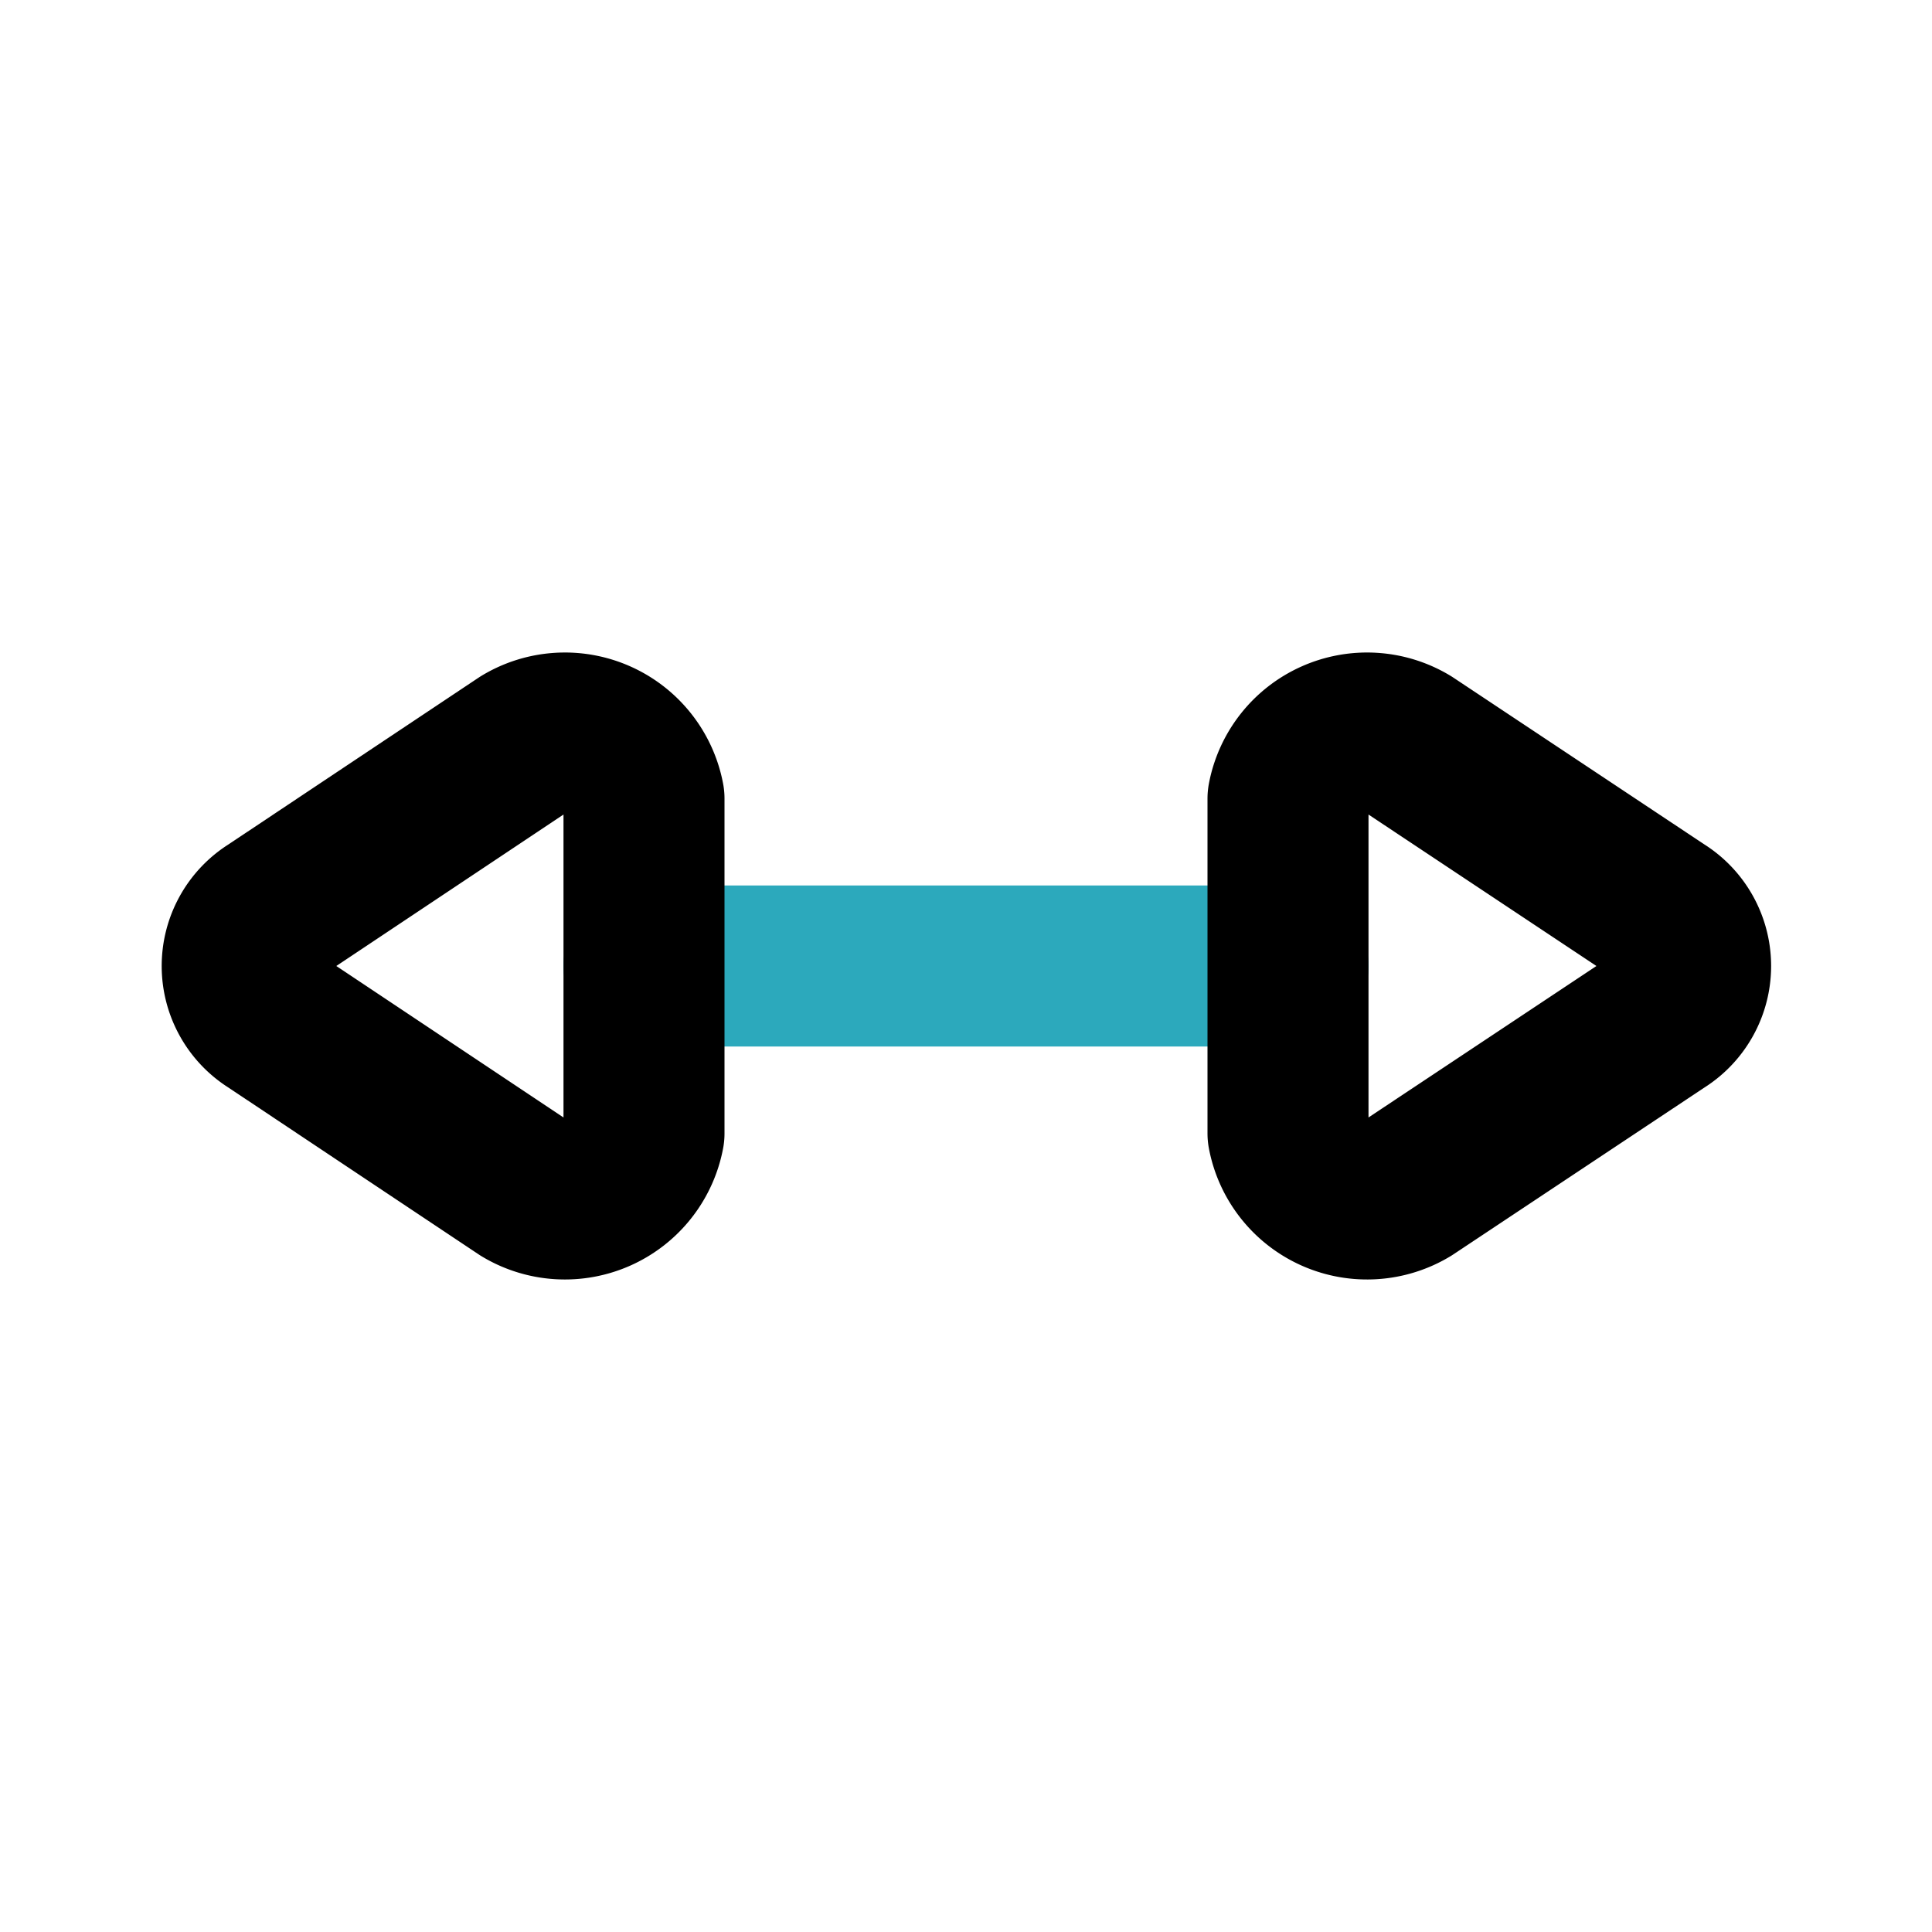
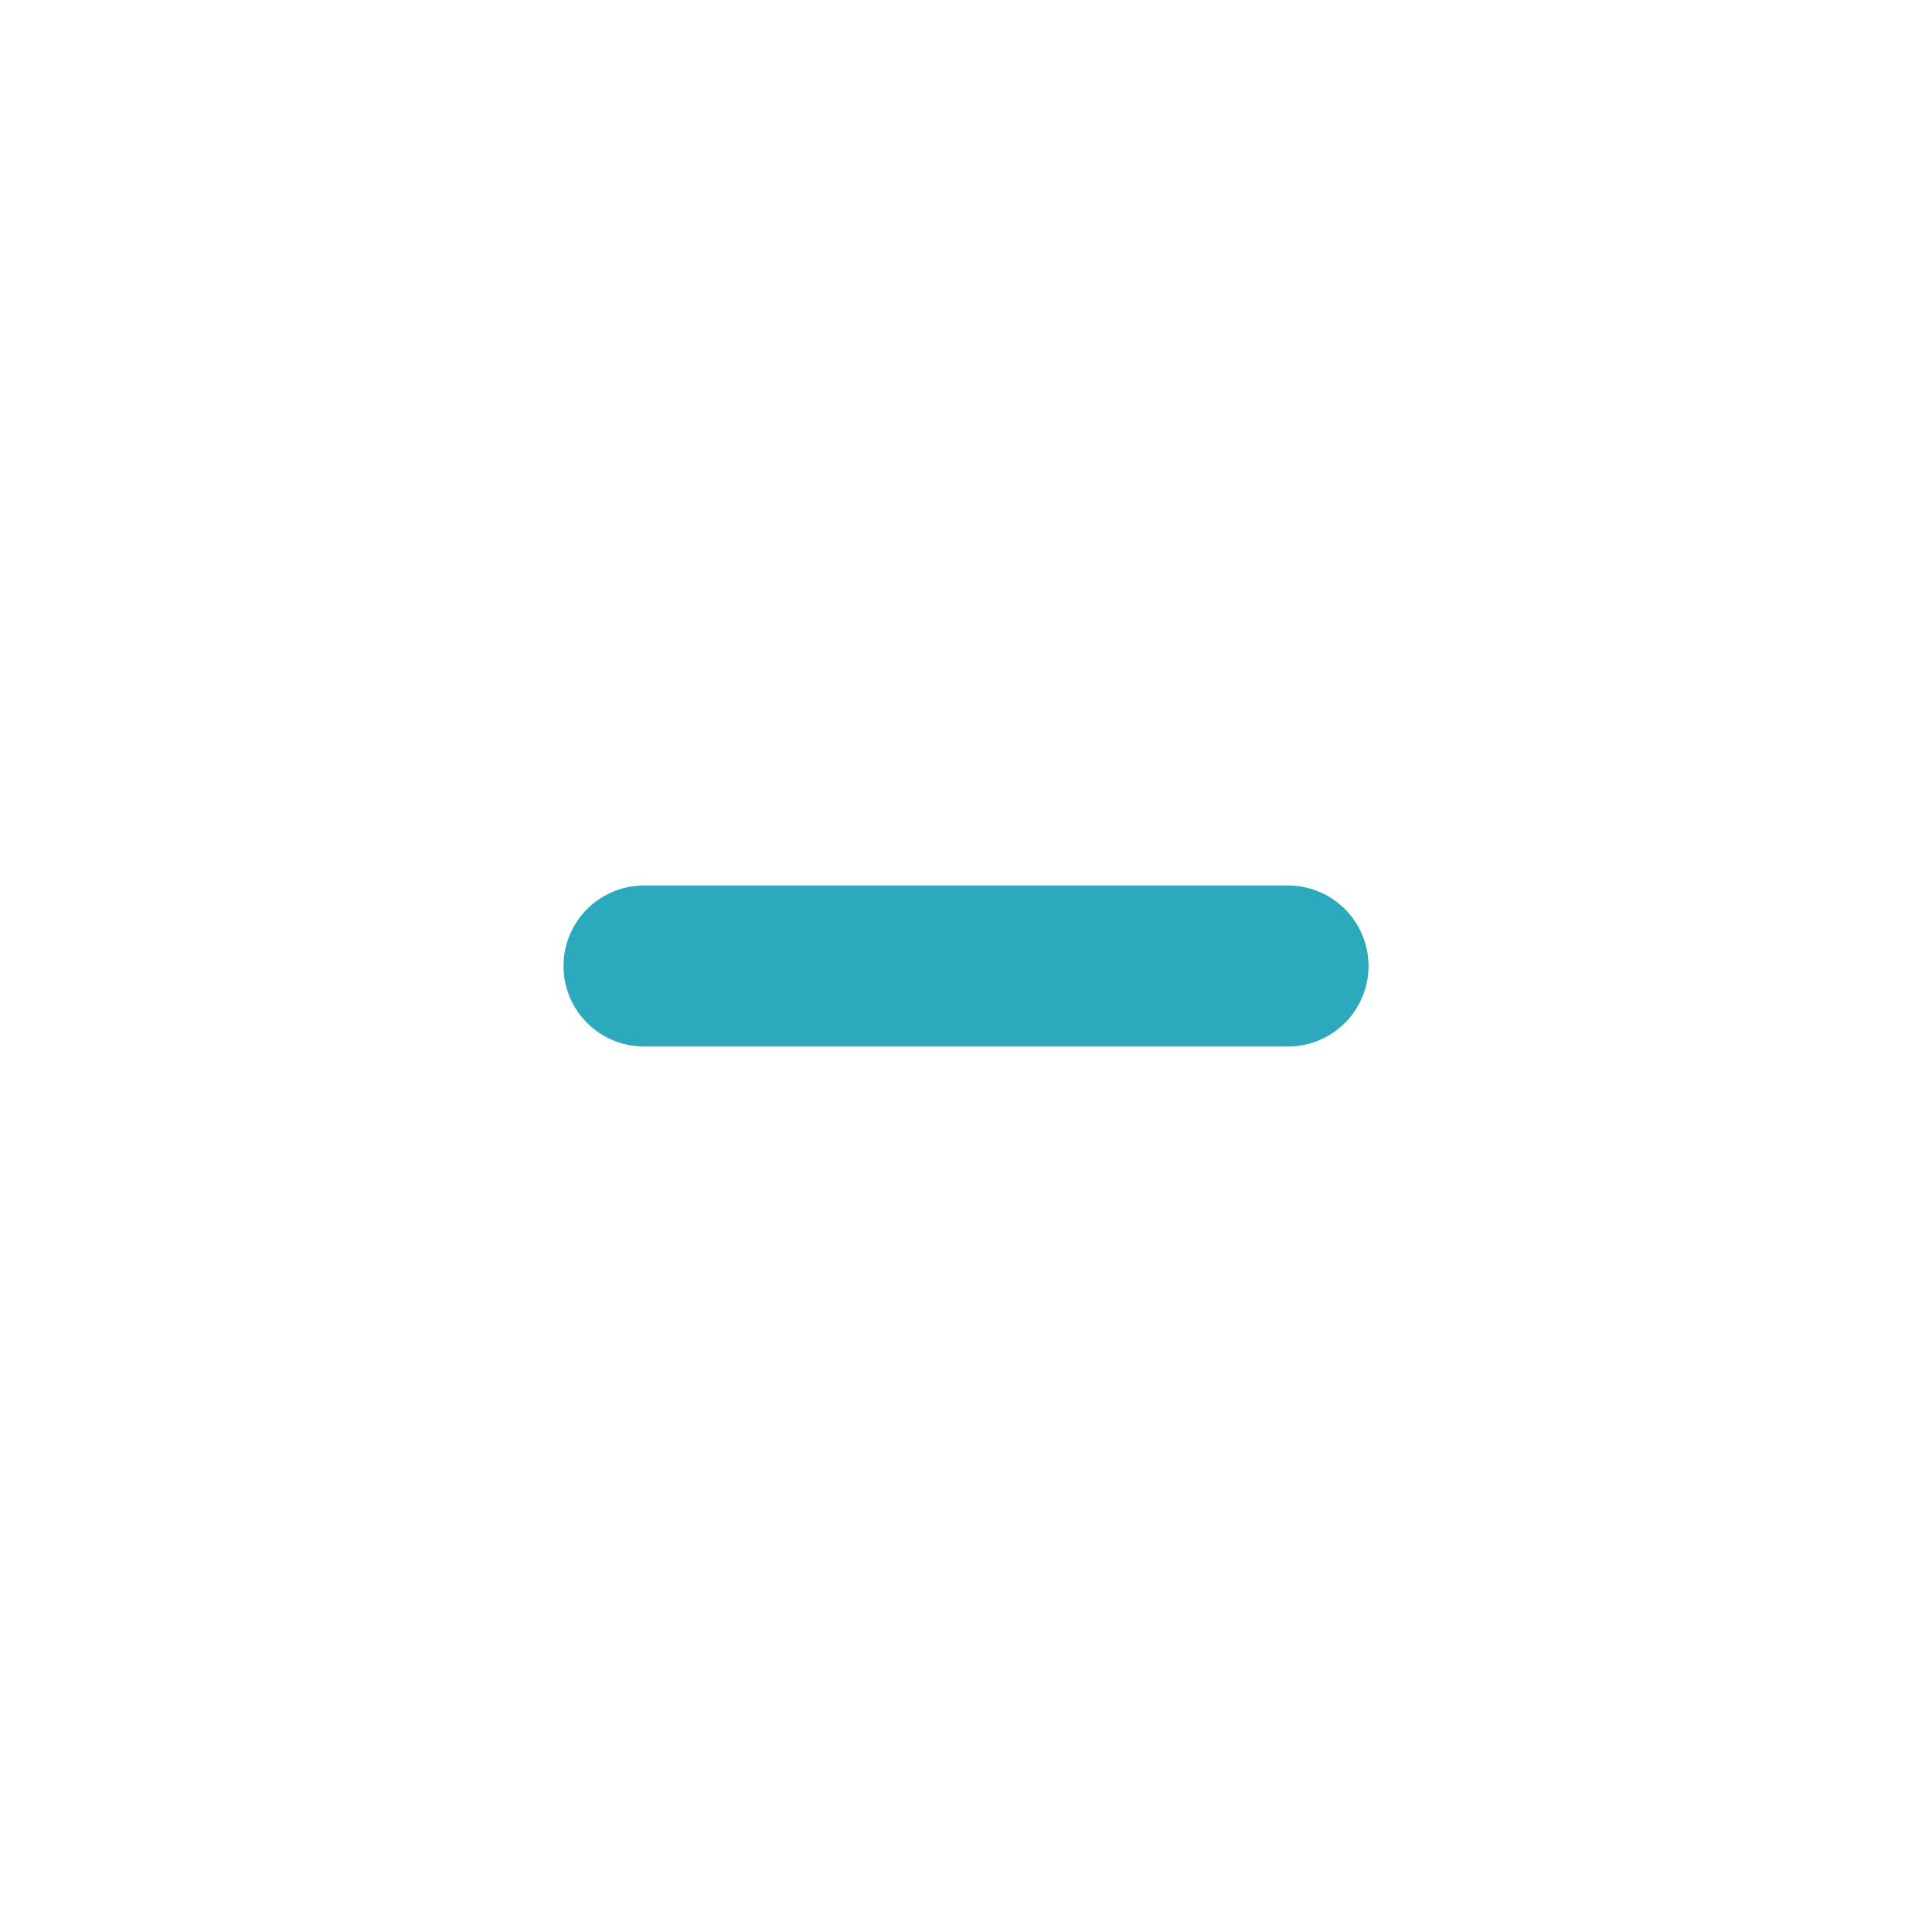
<svg xmlns="http://www.w3.org/2000/svg" fill="#000000" width="800px" height="800px" viewBox="0 0 24 24" id="left-right-direction" data-name="Line Color" class="icon line-color">
  <line id="secondary" x1="8" y1="12" x2="16" y2="12" style="fill: none; stroke: rgb(44, 169, 188); stroke-linecap: round; stroke-linejoin: round; stroke-width: 2;" />
-   <path id="primary" d="M3.38,12.67,6.5,14.75A1,1,0,0,0,8,14.08V9.92a1,1,0,0,0-1.5-.67L3.38,11.33A.79.79,0,0,0,3.38,12.67Zm17.25-1.34L17.5,9.25a1,1,0,0,0-1.5.67v4.16a1,1,0,0,0,1.5.67l3.13-2.08A.79.79,0,0,0,20.63,11.33Z" style="fill: none; stroke: rgb(0, 0, 0); stroke-linecap: round; stroke-linejoin: round; stroke-width: 2;" />
</svg>